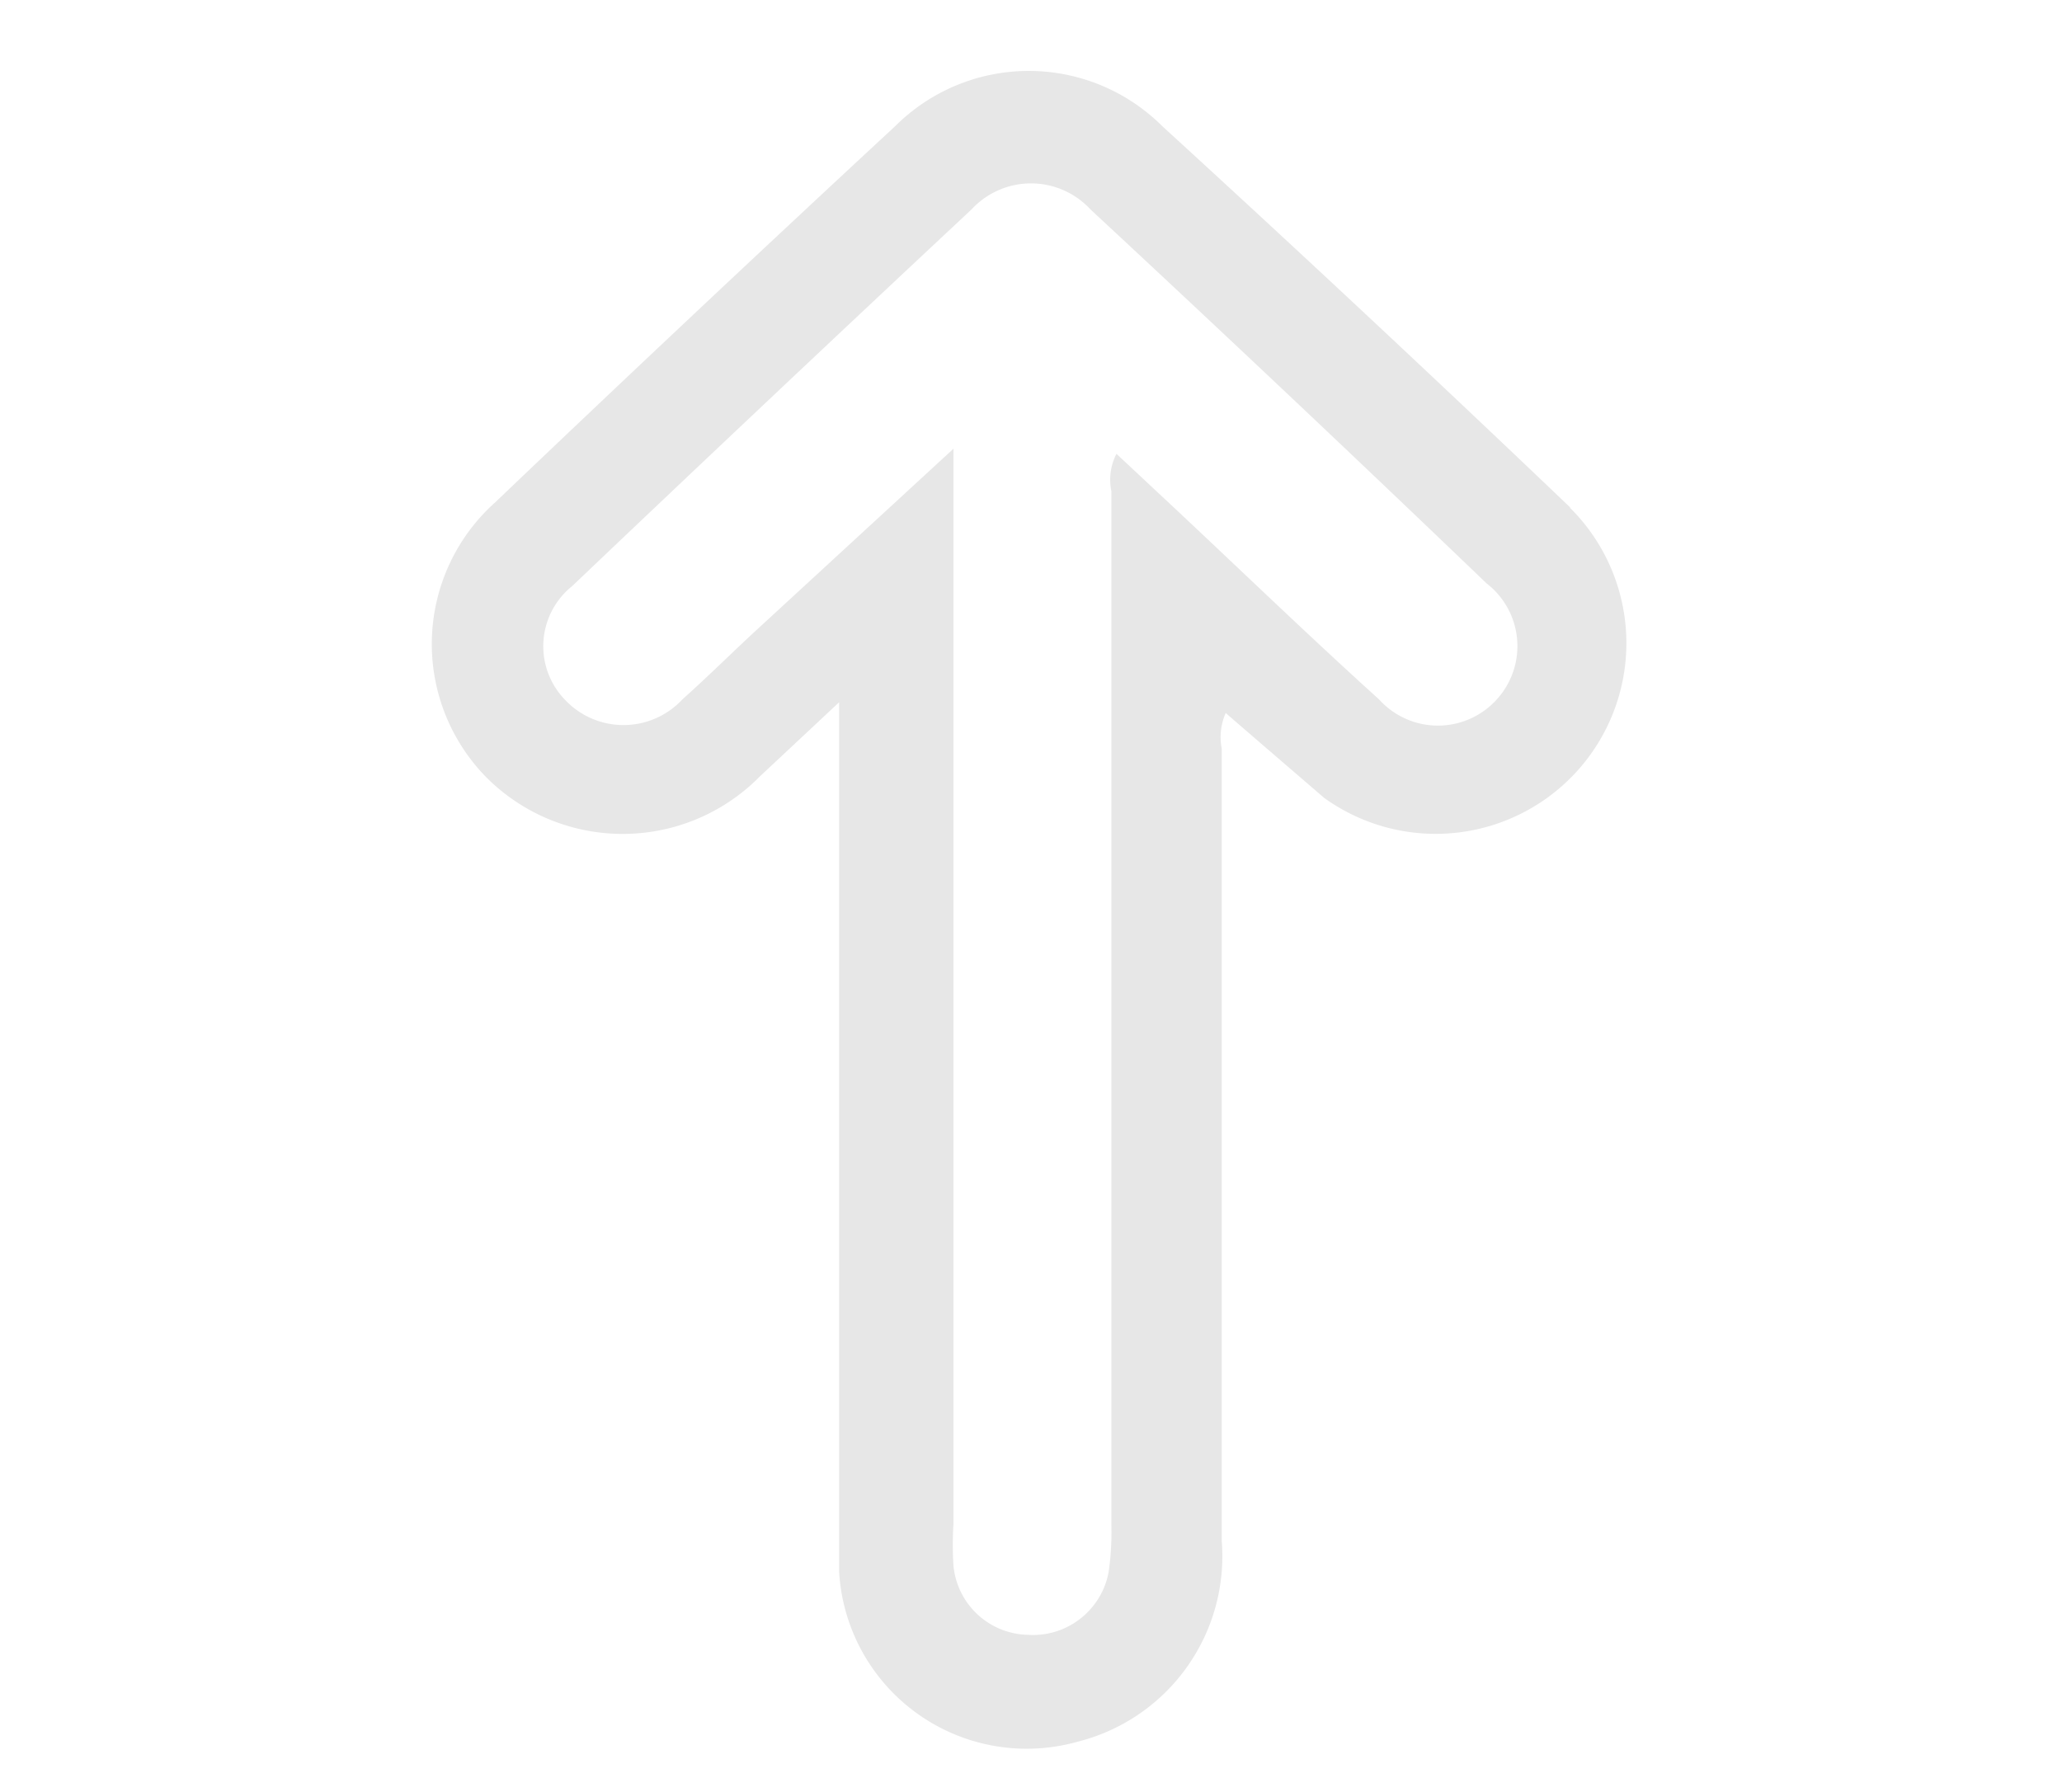
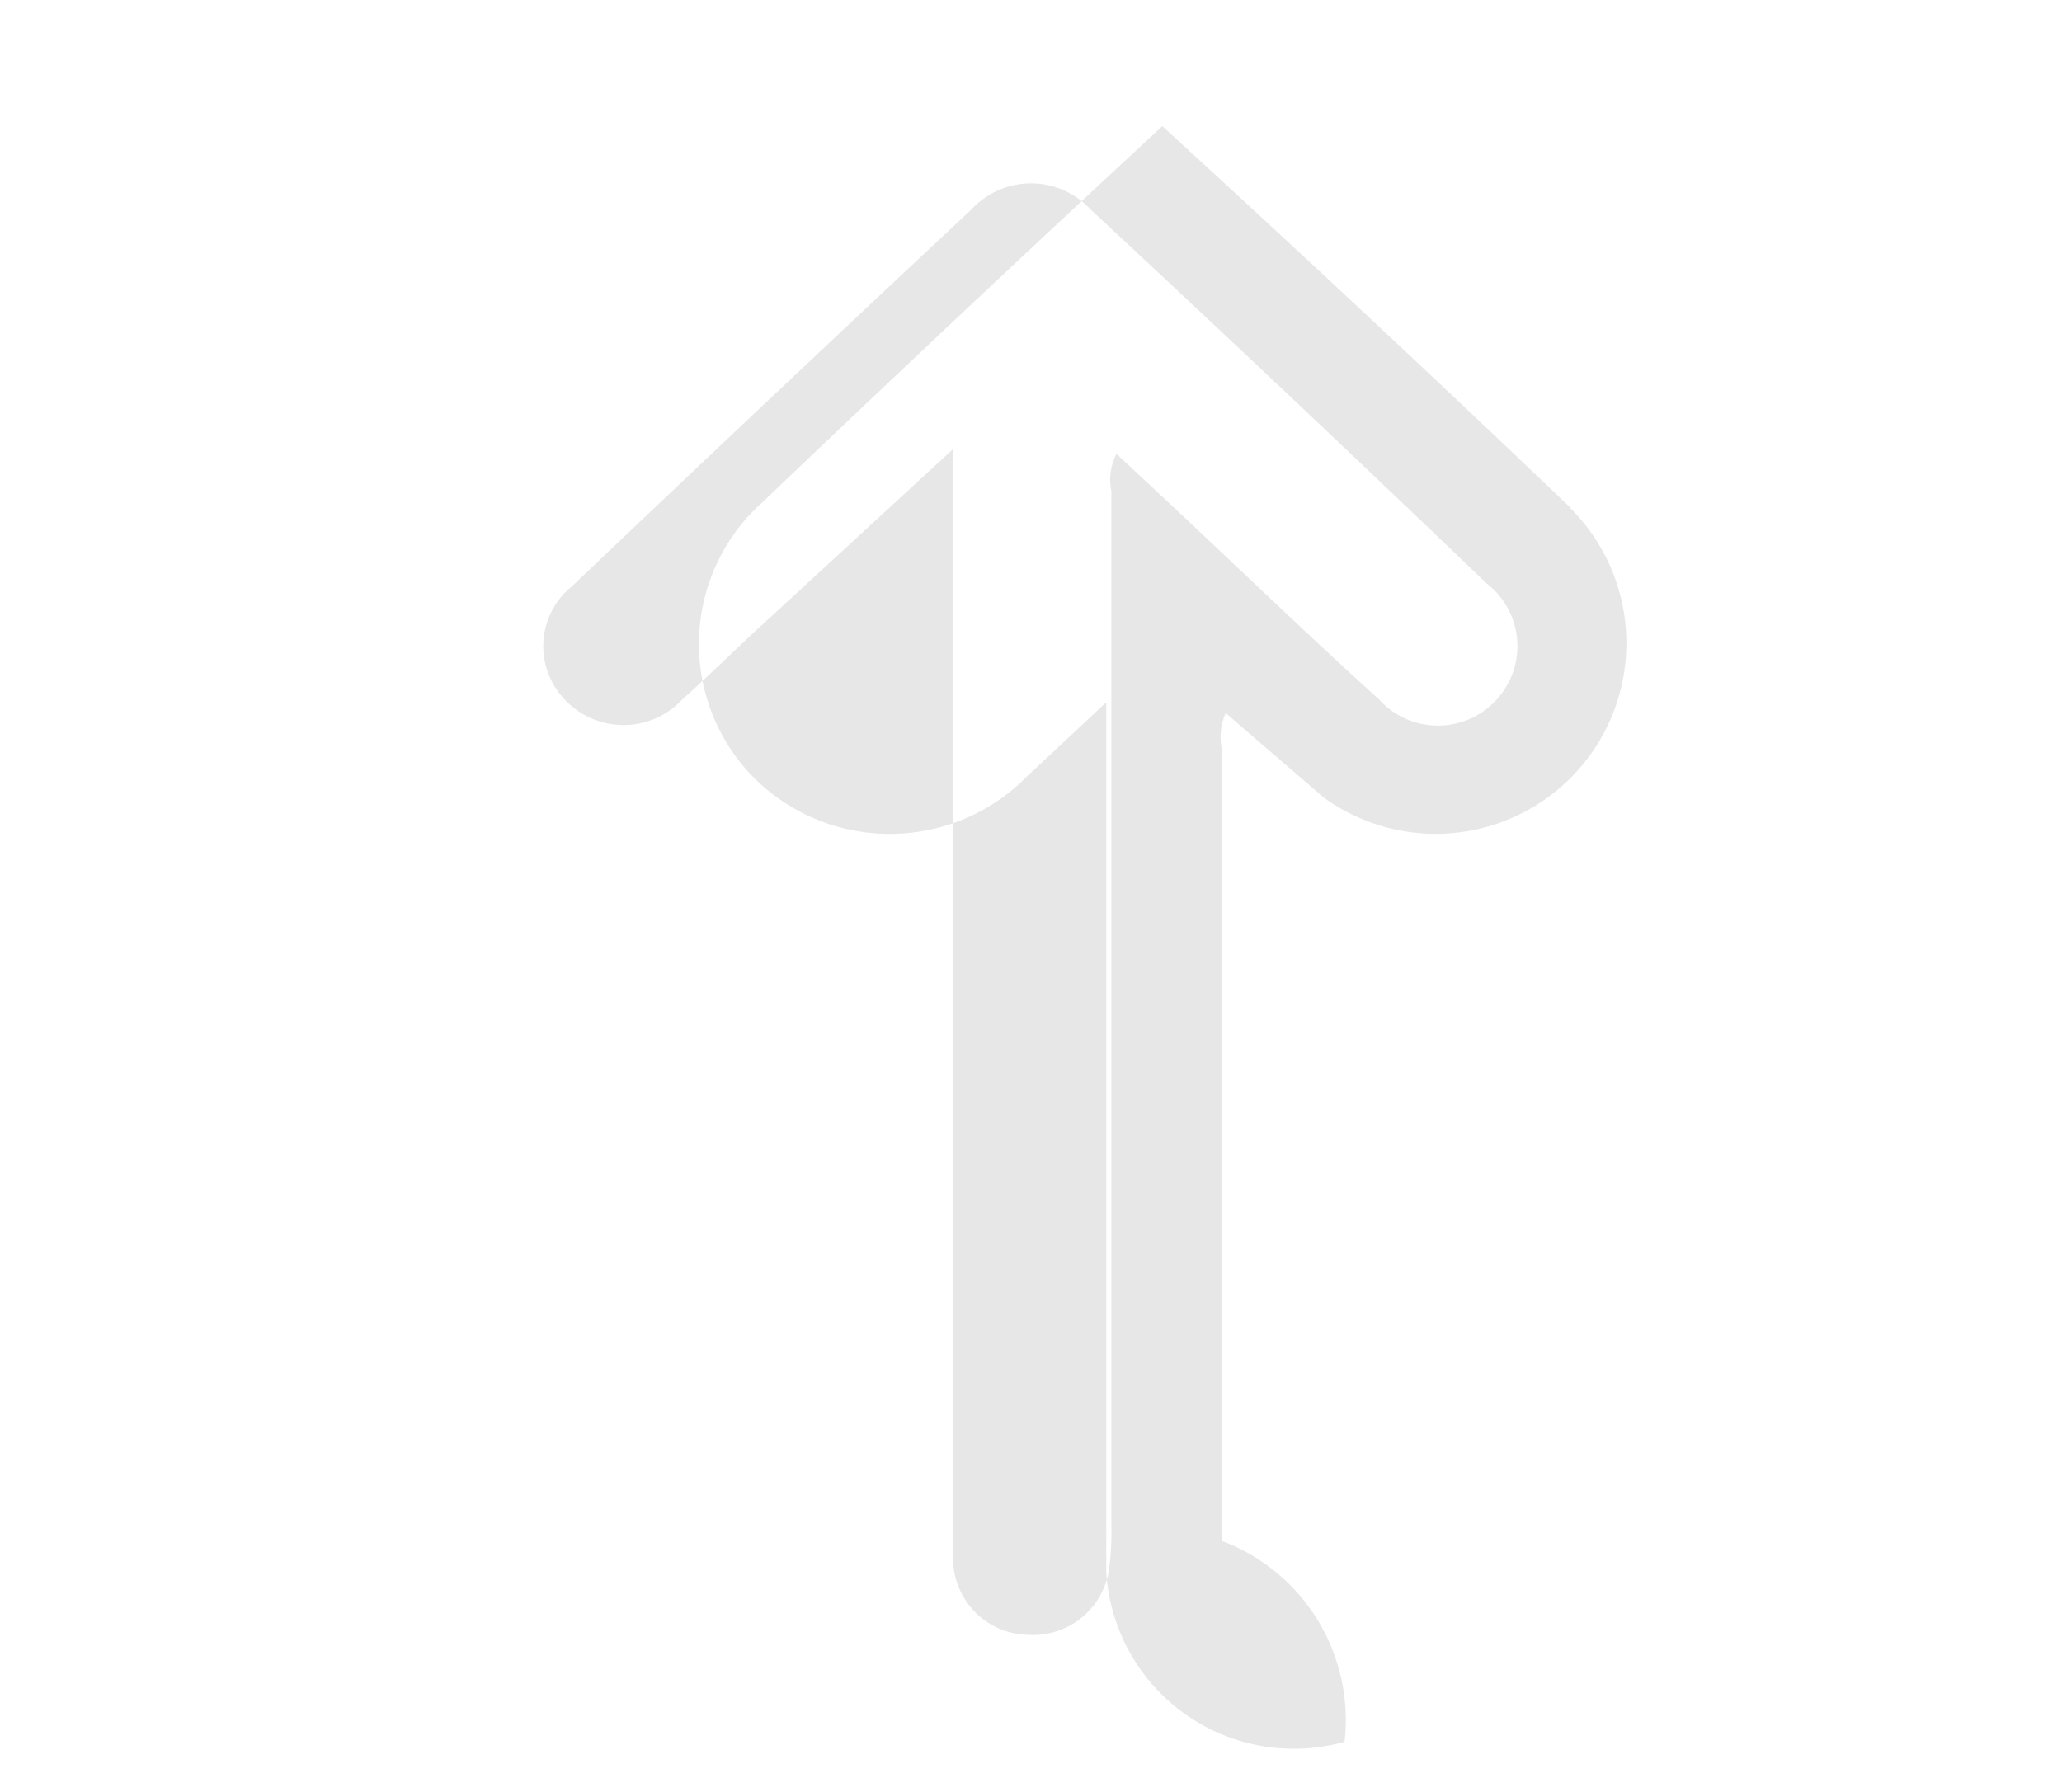
<svg xmlns="http://www.w3.org/2000/svg" id="Ebene_1" data-name="Ebene 1" width="12.85mm" height="11.17mm" viewBox="0 0 36.42 31.67">
  <defs>
    <style>.cls-1{fill:none;}.cls-2{fill:#e7e7e7;}</style>
  </defs>
-   <rect class="cls-1" width="36.42" height="31.67" />
-   <path class="cls-2" d="M29.41,7.74Q25.83,4.32,22.2,1a3.34,3.34,0,0,0-4.72,0q-3.56,3.3-7.07,6.65a3.36,3.36,0,0,0-.17,4.84,3.4,3.4,0,0,0,4.85,0l1.4-1.31V21.64c0,1.63,0,3.28,0,4.91a3.32,3.32,0,0,0,4.21,3A3.38,3.38,0,0,0,23.25,26c0-4.67,0-9.34,0-14a1.06,1.06,0,0,1,.07-.63c.6.52,1.16,1,1.74,1.5a3.37,3.37,0,0,0,4.34-5.13Zm-1.3,3.39a1.4,1.4,0,0,1-2.08,0C24.78,10,23.55,8.81,22.31,7.65l-.92-.86a1,1,0,0,0-.09.66q0,9.13,0,18.26a4.85,4.85,0,0,1-.05.85,1.36,1.36,0,0,1-1.43,1.1,1.35,1.35,0,0,1-1.31-1.22,6,6,0,0,1,0-.74v-19L15.11,9.83c-.47.43-.92.88-1.39,1.3a1.42,1.42,0,0,1-2.08,0,1.36,1.36,0,0,1,.13-2q3.51-3.34,7.06-6.66a1.43,1.43,0,0,1,2.1,0q3.53,3.28,7,6.61A1.4,1.4,0,0,1,28.11,11.13Z" transform="translate(-1.67 1.23)" />
+   <path class="cls-2" d="M29.41,7.74Q25.83,4.32,22.2,1q-3.56,3.3-7.07,6.65a3.36,3.36,0,0,0-.17,4.84,3.4,3.4,0,0,0,4.85,0l1.4-1.31V21.64c0,1.63,0,3.28,0,4.91a3.32,3.32,0,0,0,4.21,3A3.38,3.38,0,0,0,23.25,26c0-4.67,0-9.34,0-14a1.06,1.06,0,0,1,.07-.63c.6.52,1.16,1,1.74,1.5a3.37,3.37,0,0,0,4.34-5.13Zm-1.3,3.39a1.4,1.4,0,0,1-2.08,0C24.78,10,23.55,8.81,22.31,7.65l-.92-.86a1,1,0,0,0-.09.66q0,9.13,0,18.26a4.85,4.85,0,0,1-.05.85,1.36,1.36,0,0,1-1.43,1.1,1.35,1.35,0,0,1-1.31-1.22,6,6,0,0,1,0-.74v-19L15.11,9.83c-.47.43-.92.88-1.39,1.3a1.42,1.42,0,0,1-2.08,0,1.36,1.36,0,0,1,.13-2q3.51-3.34,7.06-6.66a1.43,1.43,0,0,1,2.1,0q3.53,3.28,7,6.61A1.4,1.4,0,0,1,28.11,11.13Z" transform="translate(-1.67 1.23)" />
</svg>